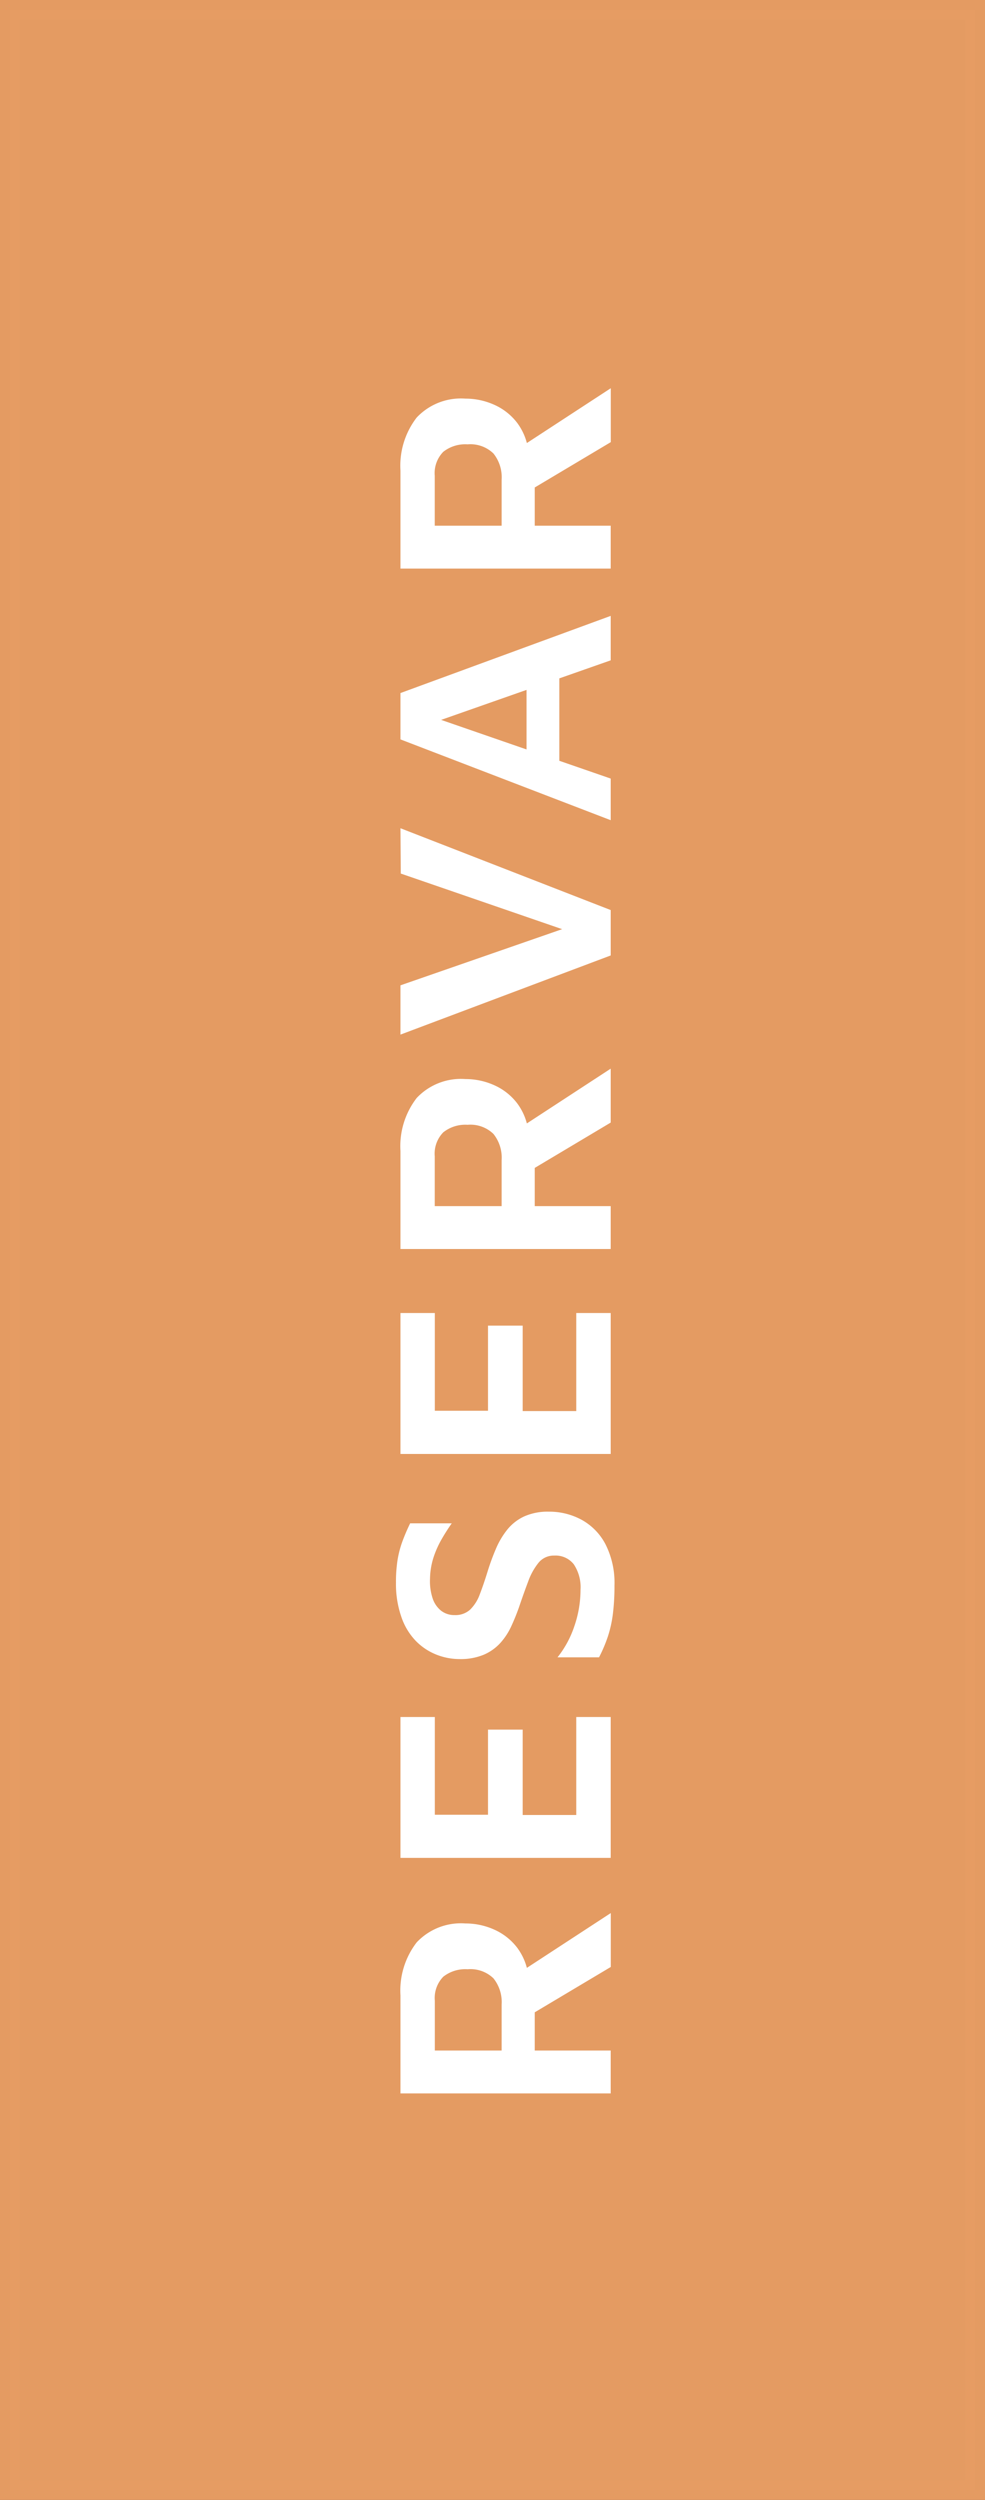
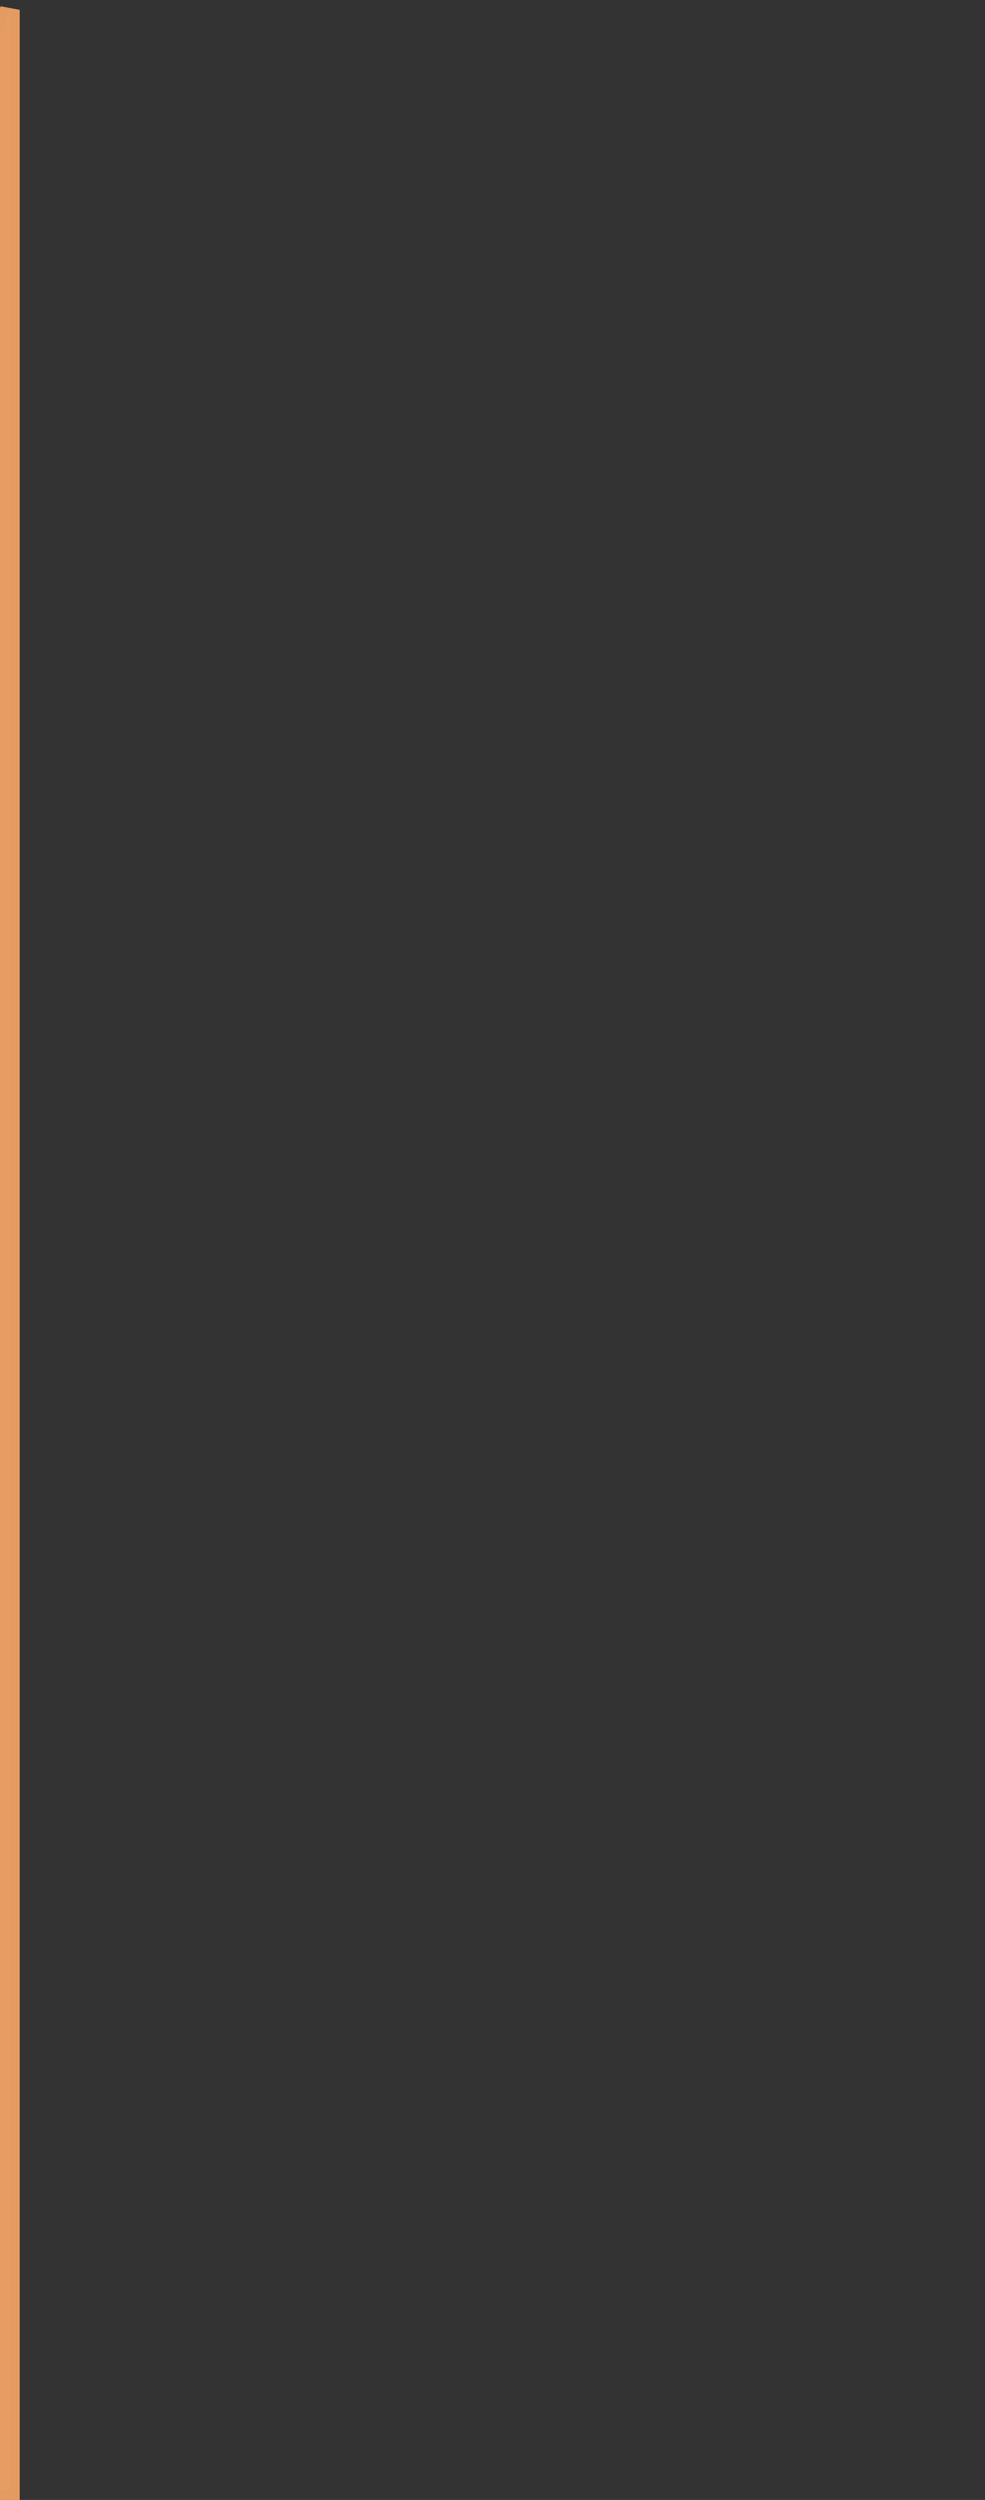
<svg xmlns="http://www.w3.org/2000/svg" width="50" height="126.857" viewBox="0 0 50 126.857">
  <rect x="0" y="0" width="50" height="126.857" fill="#333333" stroke="none" />
  <g id="Botón_reservar" data-name="Botón reservar" transform="translate(-1249.5 -593.7)">
    <g id="Grupo_112" data-name="Grupo 112" transform="translate(1250 594.2)">
-       <path id="Trazado_90" data-name="Trazado 90" d="M2058.5,681.5h49V807.357h-49Z" transform="translate(-2058.5 -681.5)" fill="#e69c63" stroke="#e69c63" stroke-width="1" fill-rule="evenodd" opacity="0.991" />
+       <path id="Trazado_90" data-name="Trazado 90" d="M2058.5,681.5V807.357h-49Z" transform="translate(-2058.5 -681.5)" fill="#e69c63" stroke="#e69c63" stroke-width="1" fill-rule="evenodd" opacity="0.991" />
    </g>
-     <path id="Trazado_141" data-name="Trazado 141" d="M1.2,0V-10.672H6.176a4,4,0,0,1,2.688.824,3.079,3.079,0,0,1,.96,2.472,3.539,3.539,0,0,1-.312,1.464A2.99,2.99,0,0,1,8.6-4.752a2.966,2.966,0,0,1-1.464.576l.016-.72,3.2,4.9H7.616L4.8-4.72l.976.864h-2.4V0ZM3.376-5.536H5.712A1.924,1.924,0,0,0,7.04-5.952,1.678,1.678,0,0,0,7.5-7.264,1.8,1.8,0,0,0,7.12-8.5,1.549,1.549,0,0,0,5.9-8.928H3.376ZM13.152,0V-10.672H20.3v1.744h-4.96v2.7h4.32v1.76H15.328v2.72H20.3V0ZM26.976.192a11.5,11.5,0,0,1-1.432-.08,6.082,6.082,0,0,1-1.16-.256,7.454,7.454,0,0,1-1.056-.448V-2.7a5.13,5.13,0,0,0,1.584.856,5.651,5.651,0,0,0,1.84.312,2.09,2.09,0,0,0,1.3-.344,1.175,1.175,0,0,0,.44-.984,1,1,0,0,0-.36-.8,3.252,3.252,0,0,0-.952-.528q-.592-.224-1.3-.464-.5-.176-.968-.392a3.366,3.366,0,0,1-.848-.552,2.434,2.434,0,0,1-.6-.84,3.05,3.05,0,0,1-.224-1.24,3.2,3.2,0,0,1,.224-1.168,3,3,0,0,1,.688-1.04,3.262,3.262,0,0,1,1.208-.736A5.1,5.1,0,0,1,27.12-10.9a7.161,7.161,0,0,1,1.144.08,5.145,5.145,0,0,1,.928.24,10.038,10.038,0,0,1,.936.4v2.112q-.384-.272-.816-.52a4.923,4.923,0,0,0-.92-.408,3.734,3.734,0,0,0-1.064-.176,2.8,2.8,0,0,0-.992.128,1.34,1.34,0,0,0-.64.432,1.087,1.087,0,0,0-.224.688,1.105,1.105,0,0,0,.28.792,2.085,2.085,0,0,0,.776.488q.5.192,1.12.384a11.854,11.854,0,0,1,1.184.432,4.138,4.138,0,0,1,.984.584,2.394,2.394,0,0,1,.664.856,2.926,2.926,0,0,1,.24,1.248,3.446,3.446,0,0,1-.408,1.656,3,3,0,0,1-1.24,1.216A4.324,4.324,0,0,1,26.976.192ZM33.648,0V-10.672H40.8v1.744H35.84v2.7h4.32v1.76H35.824v2.72H40.8V0Zm10.4,0V-10.672h4.976a4,4,0,0,1,2.688.824,3.079,3.079,0,0,1,.96,2.472,3.539,3.539,0,0,1-.312,1.464,2.99,2.99,0,0,1-.912,1.16,2.966,2.966,0,0,1-1.464.576L50-4.9,53.2,0H50.464L47.648-4.72l.976.864h-2.4V0Zm2.176-5.536H48.56a1.924,1.924,0,0,0,1.328-.416,1.678,1.678,0,0,0,.464-1.312A1.8,1.8,0,0,0,49.968-8.5a1.549,1.549,0,0,0-1.216-.432H46.224ZM58.944,0,54.928-10.672h2.5L60.64-1.424h-.72L63.1-10.656l2.3-.016L61.248,0Zm6.864,0,4.1-10.672h2.352L76.176,0H73.92L70.432-9.936l.96-.1L67.92,0Zm2.16-2.608L68.5-4.272h4.96l.192,1.664ZM78.576,0V-10.672h4.976a4,4,0,0,1,2.688.824,3.079,3.079,0,0,1,.96,2.472,3.539,3.539,0,0,1-.312,1.464,2.99,2.99,0,0,1-.912,1.16,2.966,2.966,0,0,1-1.464.576l.016-.72,3.2,4.9H84.992L82.176-4.72l.976.864h-2.4V0Zm2.176-5.536h2.336a1.924,1.924,0,0,0,1.328-.416,1.678,1.678,0,0,0,.464-1.312A1.8,1.8,0,0,0,84.5-8.5a1.549,1.549,0,0,0-1.216-.432H80.752Z" transform="translate(1280.5 701.128) rotate(-90)" fill="#fff" />
  </g>
</svg>